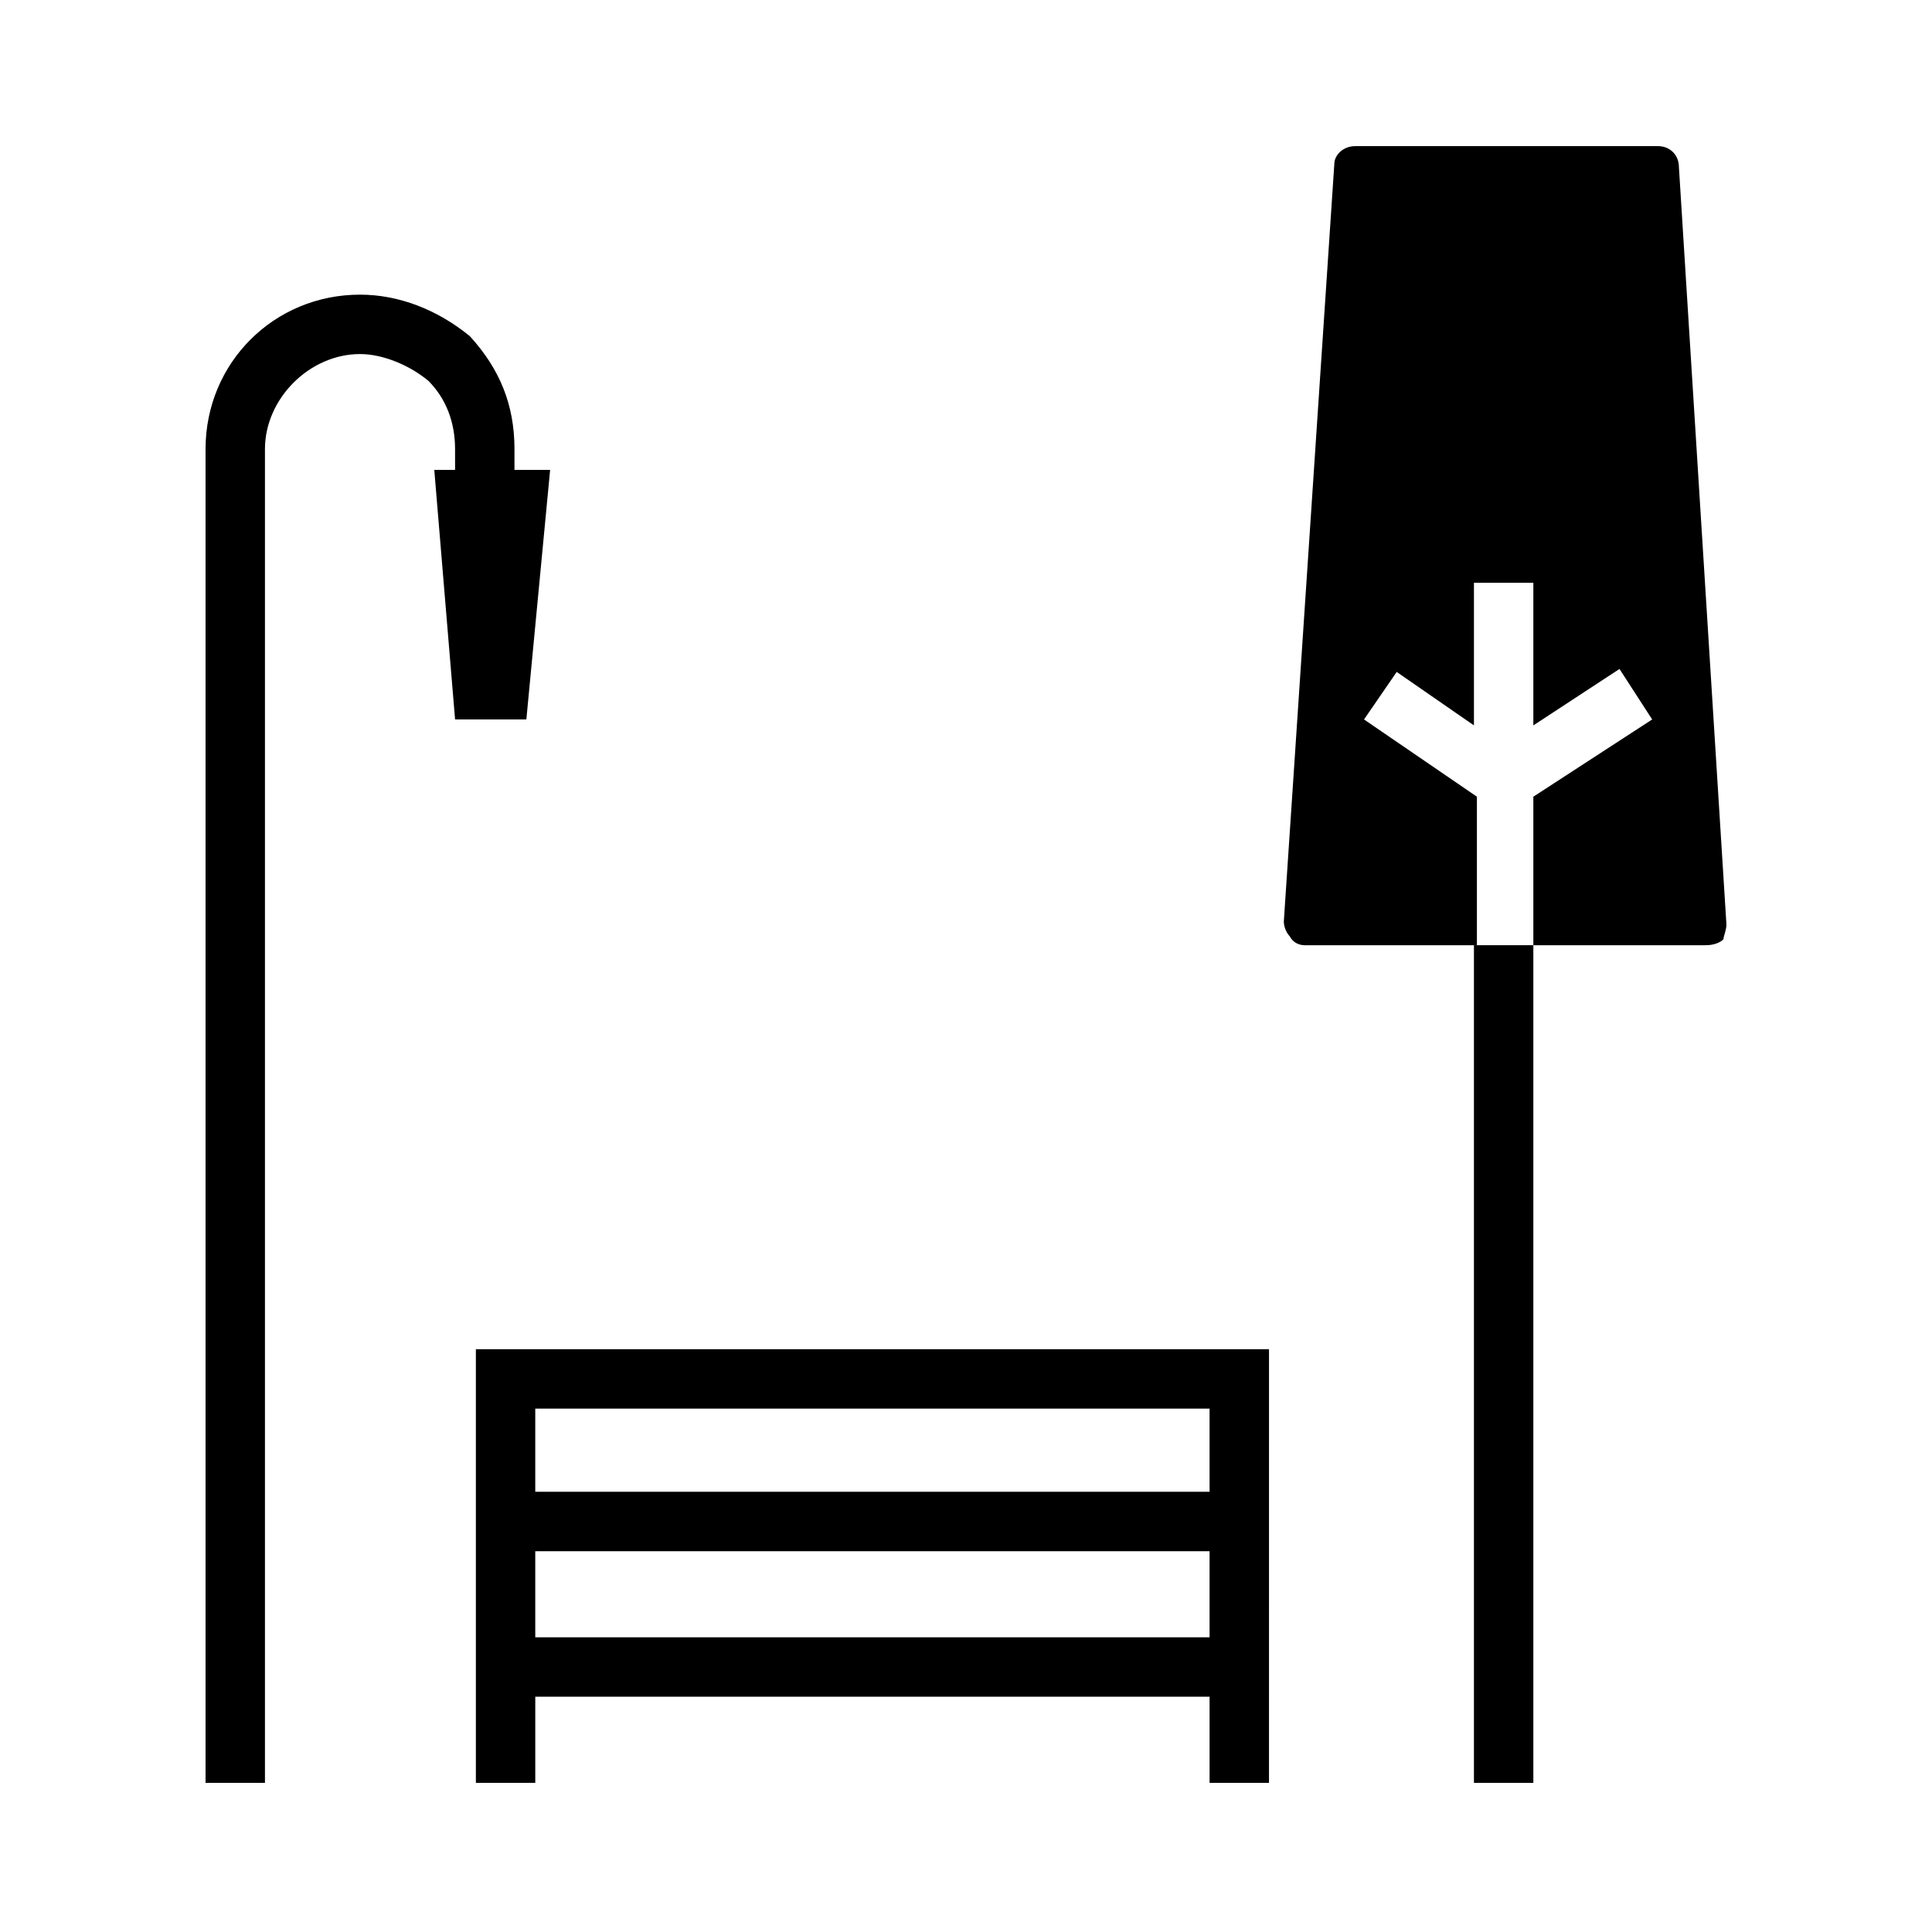
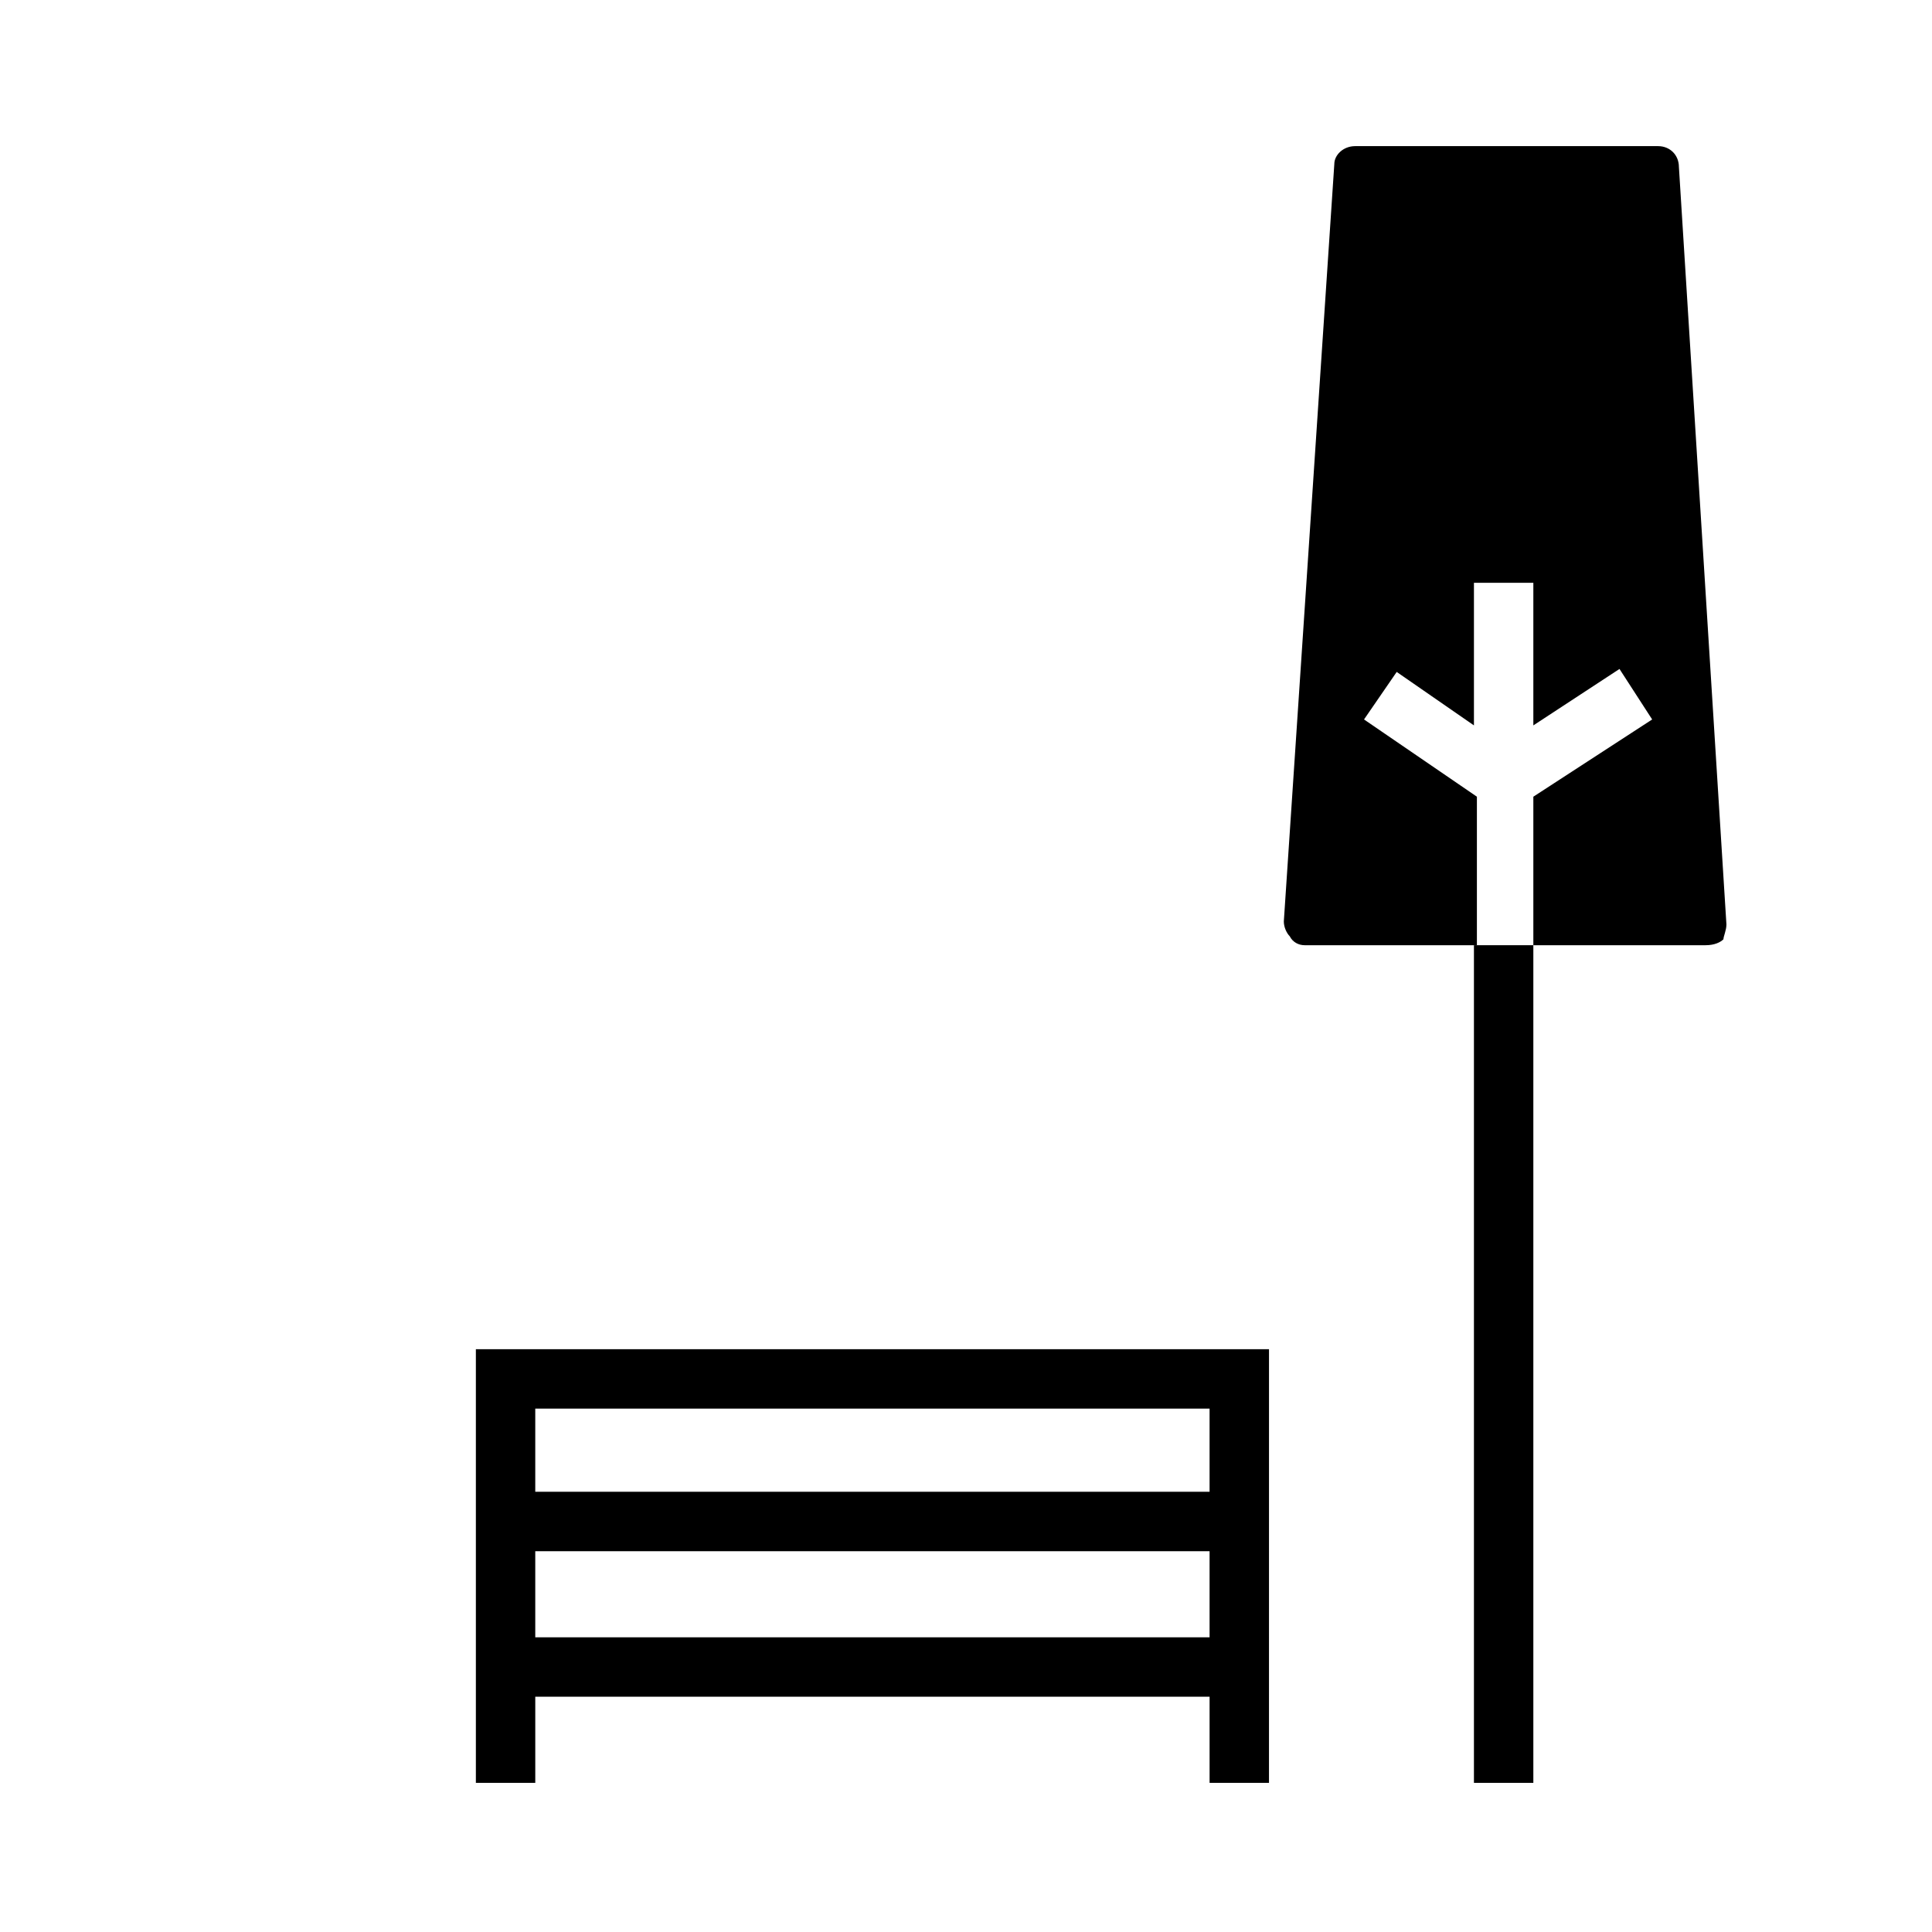
<svg xmlns="http://www.w3.org/2000/svg" fill="#000000" width="800px" height="800px" version="1.1" viewBox="144 144 512 512">
  <g>
-     <path d="m264.6 334.66h18.891l6.297-66.125h-30.699z" />
-     <path d="m280.34 263.02v15.742h-15.742v-15.742c0-7.086-2.363-13.383-7.086-18.105-4.723-3.938-11.809-7.086-18.105-7.086-13.383 0-25.191 11.809-25.191 25.191v353.45h-15.742v-353.45c0-22.828 18.105-40.934 40.934-40.934 10.234 0 20.469 3.938 29.125 11.02 7.871 8.66 11.809 18.109 11.809 29.914z" />
    <path d="m270.11 501.55v114.93h15.742v-22.828h178.7v22.828h15.742l0.004-114.93zm194.44 76.359h-178.7v-22.828h178.7zm0-38.574h-178.7v-22.043h178.7z" />
-     <path d="m534.61 394.49h15.742v221.99h-15.742z" />
+     <path d="m534.61 394.49h15.742v221.99h-15.742" />
    <path d="m601.52 388.98c0 1.574-0.789 3.148-0.789 3.938-0.789 0.789-2.363 1.574-4.723 1.574h-45.656v-39.359l31.488-20.469-8.66-13.383-22.828 14.957v-37.785h-15.742v37.785l-20.469-14.168-8.66 12.594 29.914 20.469v39.359h-45.656c-1.574 0-3.148-0.789-3.938-2.363-0.789-0.789-1.574-2.363-1.574-3.938l13.383-200.74c0-2.363 2.363-4.723 5.512-4.723h80.293c3.148 0 5.512 2.363 5.512 5.512z" />
  </g>
</svg>